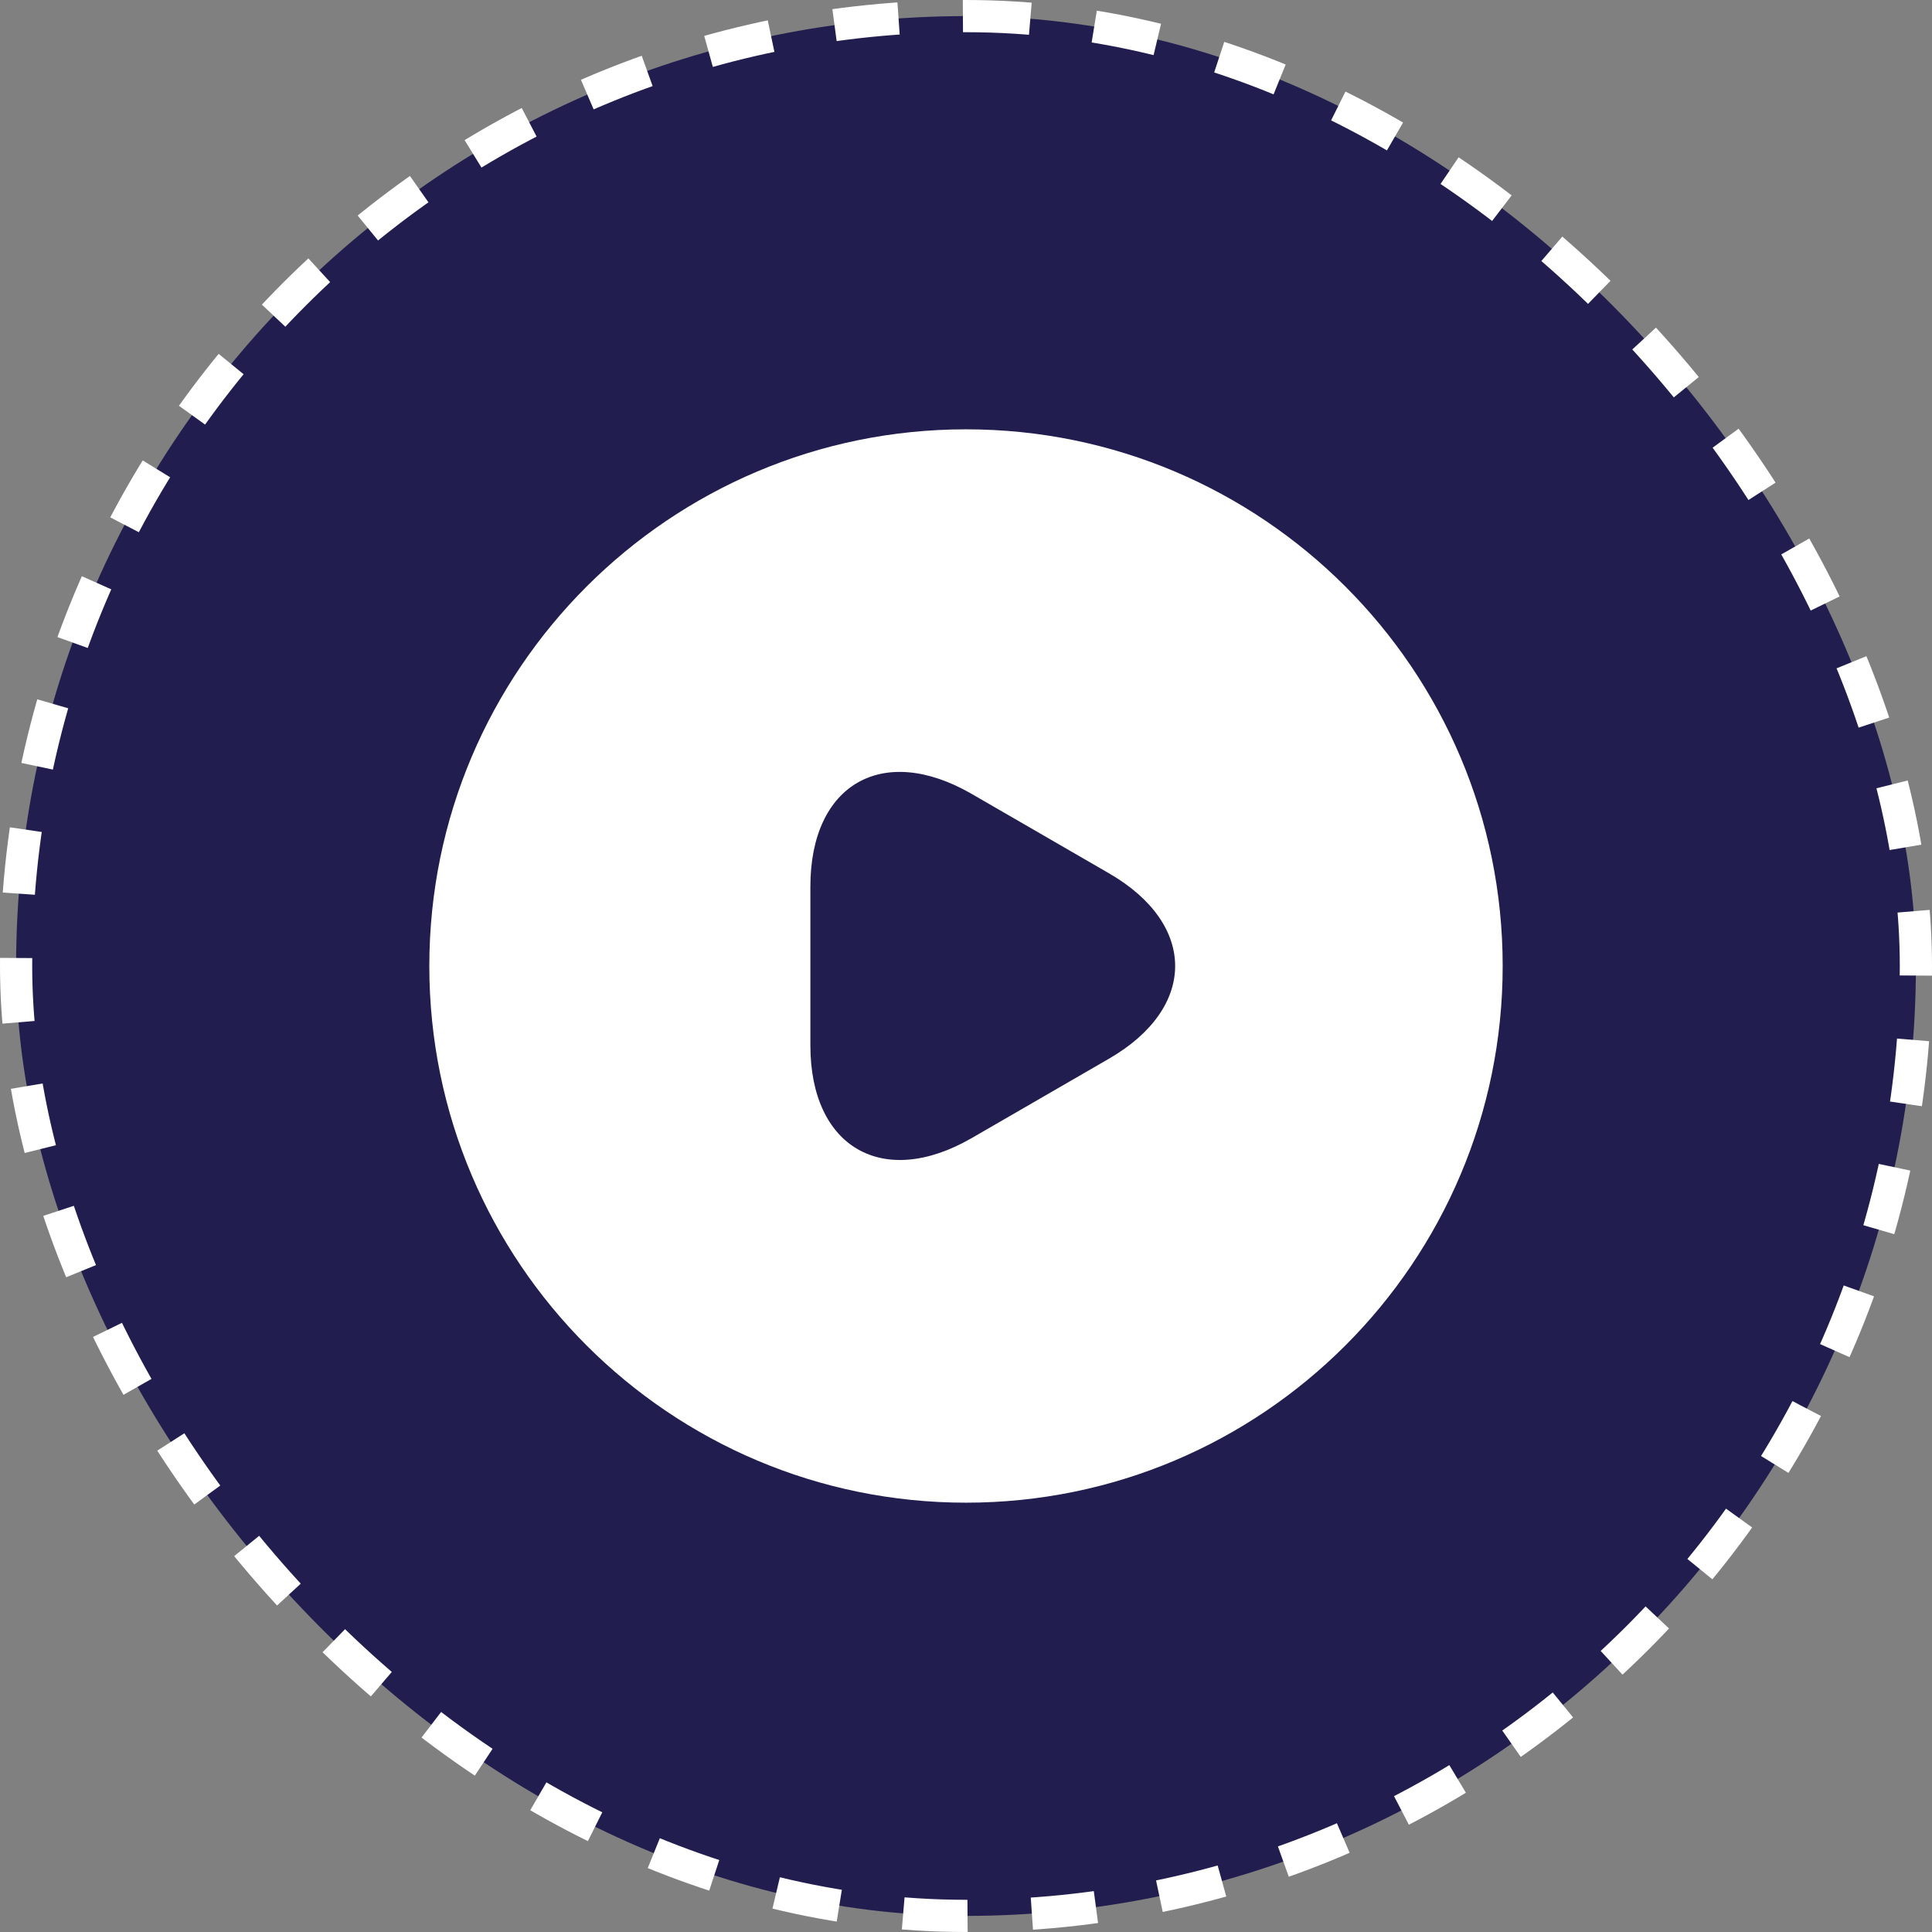
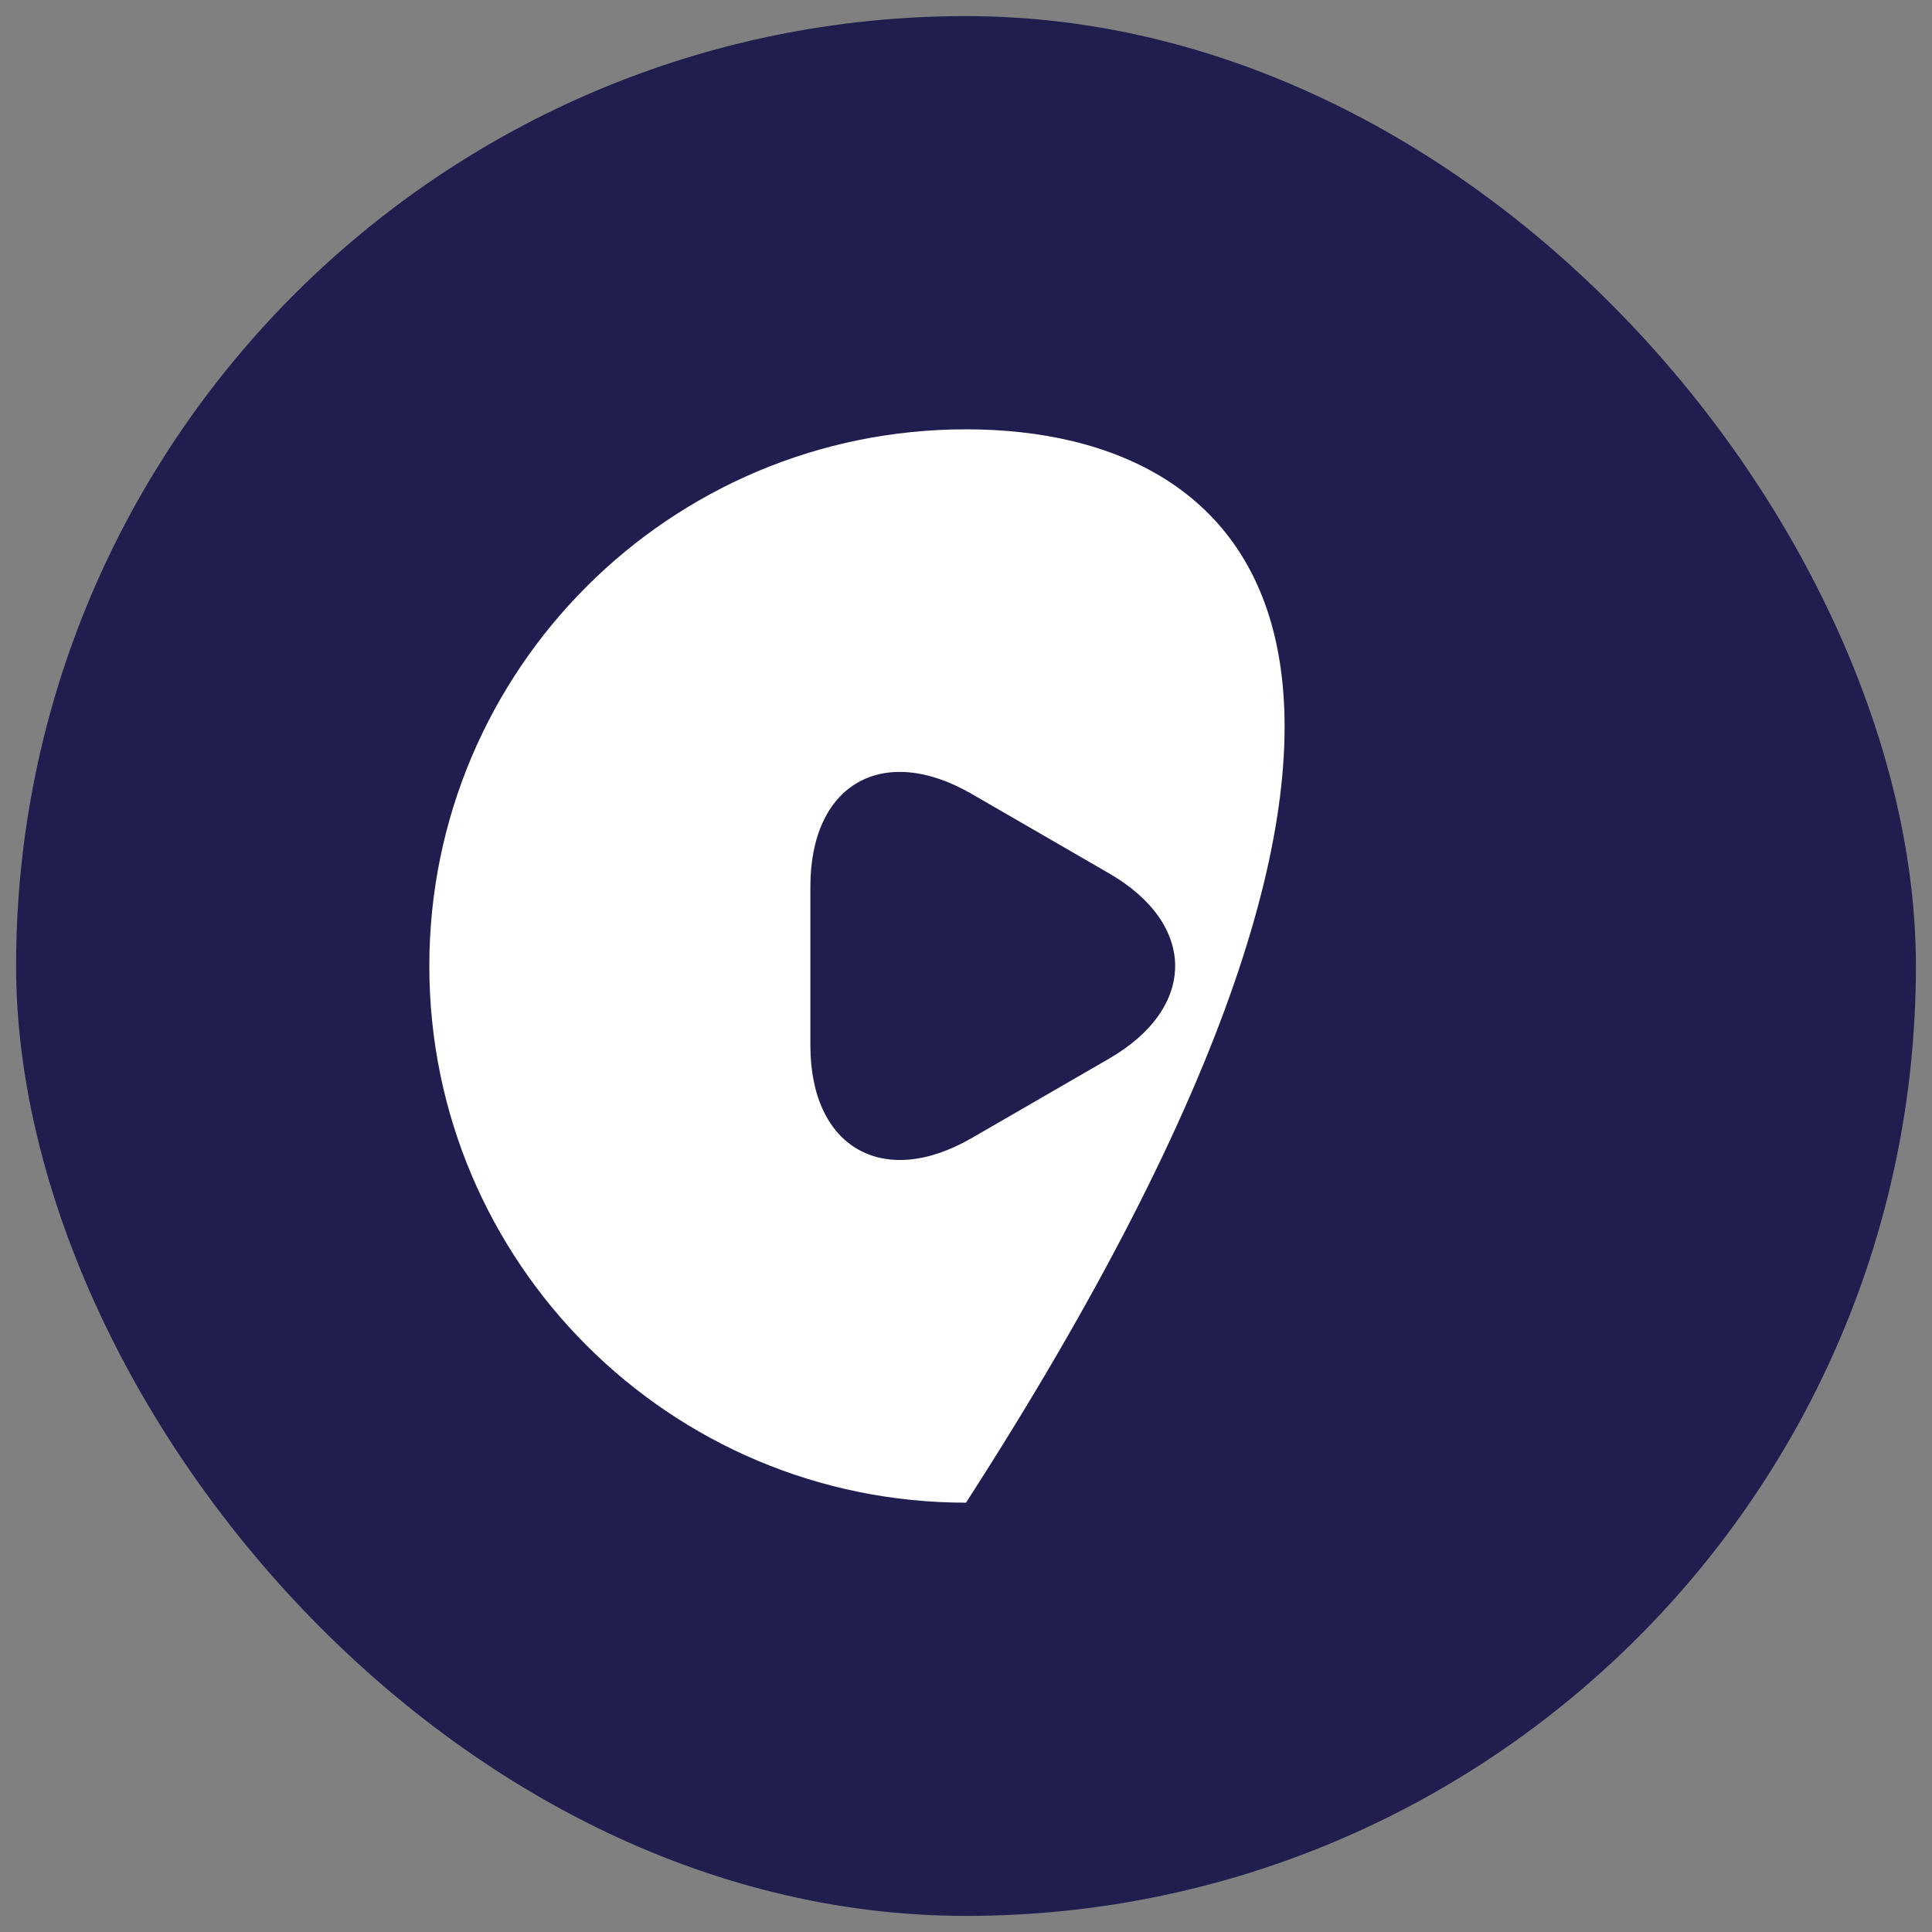
<svg xmlns="http://www.w3.org/2000/svg" width="60" height="60" viewBox="0 0 60 60" fill="none">
  <rect x="0" y="0" width="60" height="60" fill="#808080" stroke="none" />
  <rect x="0.5" y="0.5" width="59" height="59" rx="29.5" fill="#211E4F" />
-   <rect x="0.5" y="0.5" width="59" height="59" rx="29.5" stroke="white" stroke-dasharray="2 2" />
-   <path d="M30 13.333C20.8 13.333 13.333 20.8 13.333 30C13.333 39.2 20.8 46.667 30 46.667C39.2 46.667 46.667 39.2 46.667 30C46.667 20.8 39.2 13.333 30 13.333ZM34.433 32.883L32.3 34.117L30.167 35.35C27.417 36.933 25.167 35.633 25.167 32.467V30V27.533C25.167 24.35 27.417 23.067 30.167 24.65L32.3 25.883L34.433 27.117C37.183 28.7 37.183 31.3 34.433 32.883Z" fill="white" />
+   <path d="M30 13.333C20.8 13.333 13.333 20.8 13.333 30C13.333 39.2 20.8 46.667 30 46.667C46.667 20.8 39.2 13.333 30 13.333ZM34.433 32.883L32.3 34.117L30.167 35.35C27.417 36.933 25.167 35.633 25.167 32.467V30V27.533C25.167 24.35 27.417 23.067 30.167 24.65L32.3 25.883L34.433 27.117C37.183 28.7 37.183 31.3 34.433 32.883Z" fill="white" />
</svg>